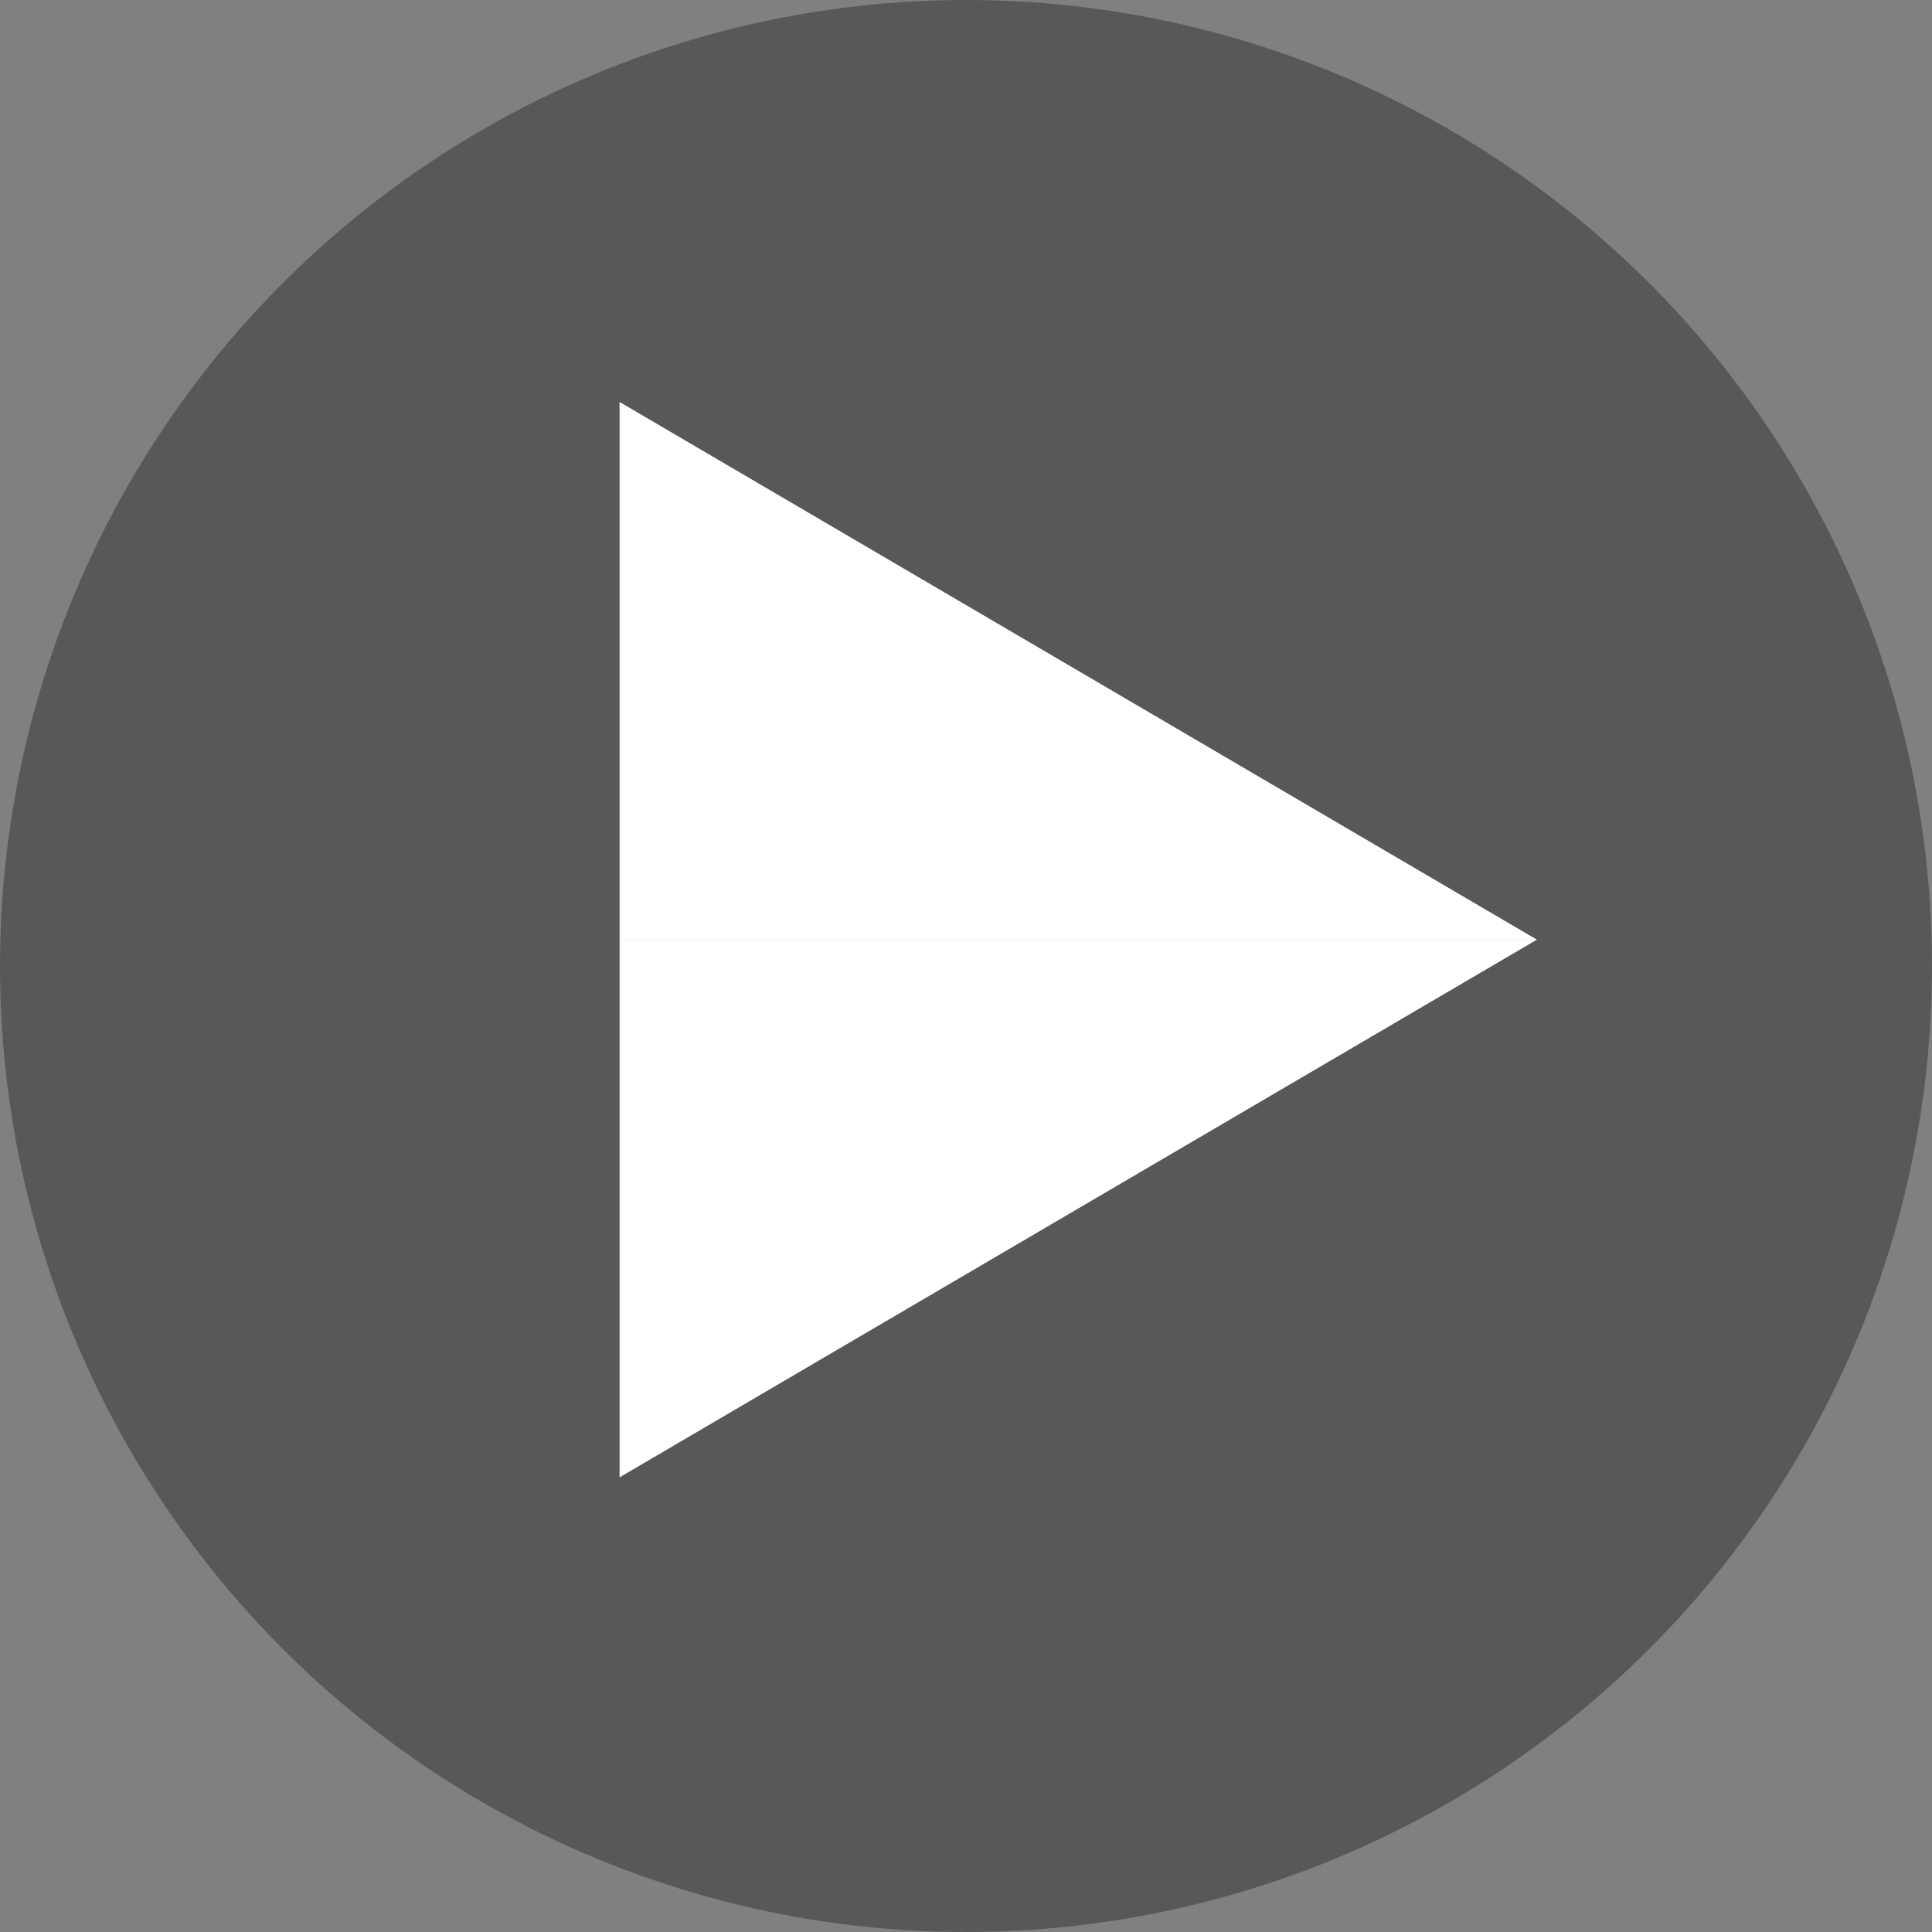
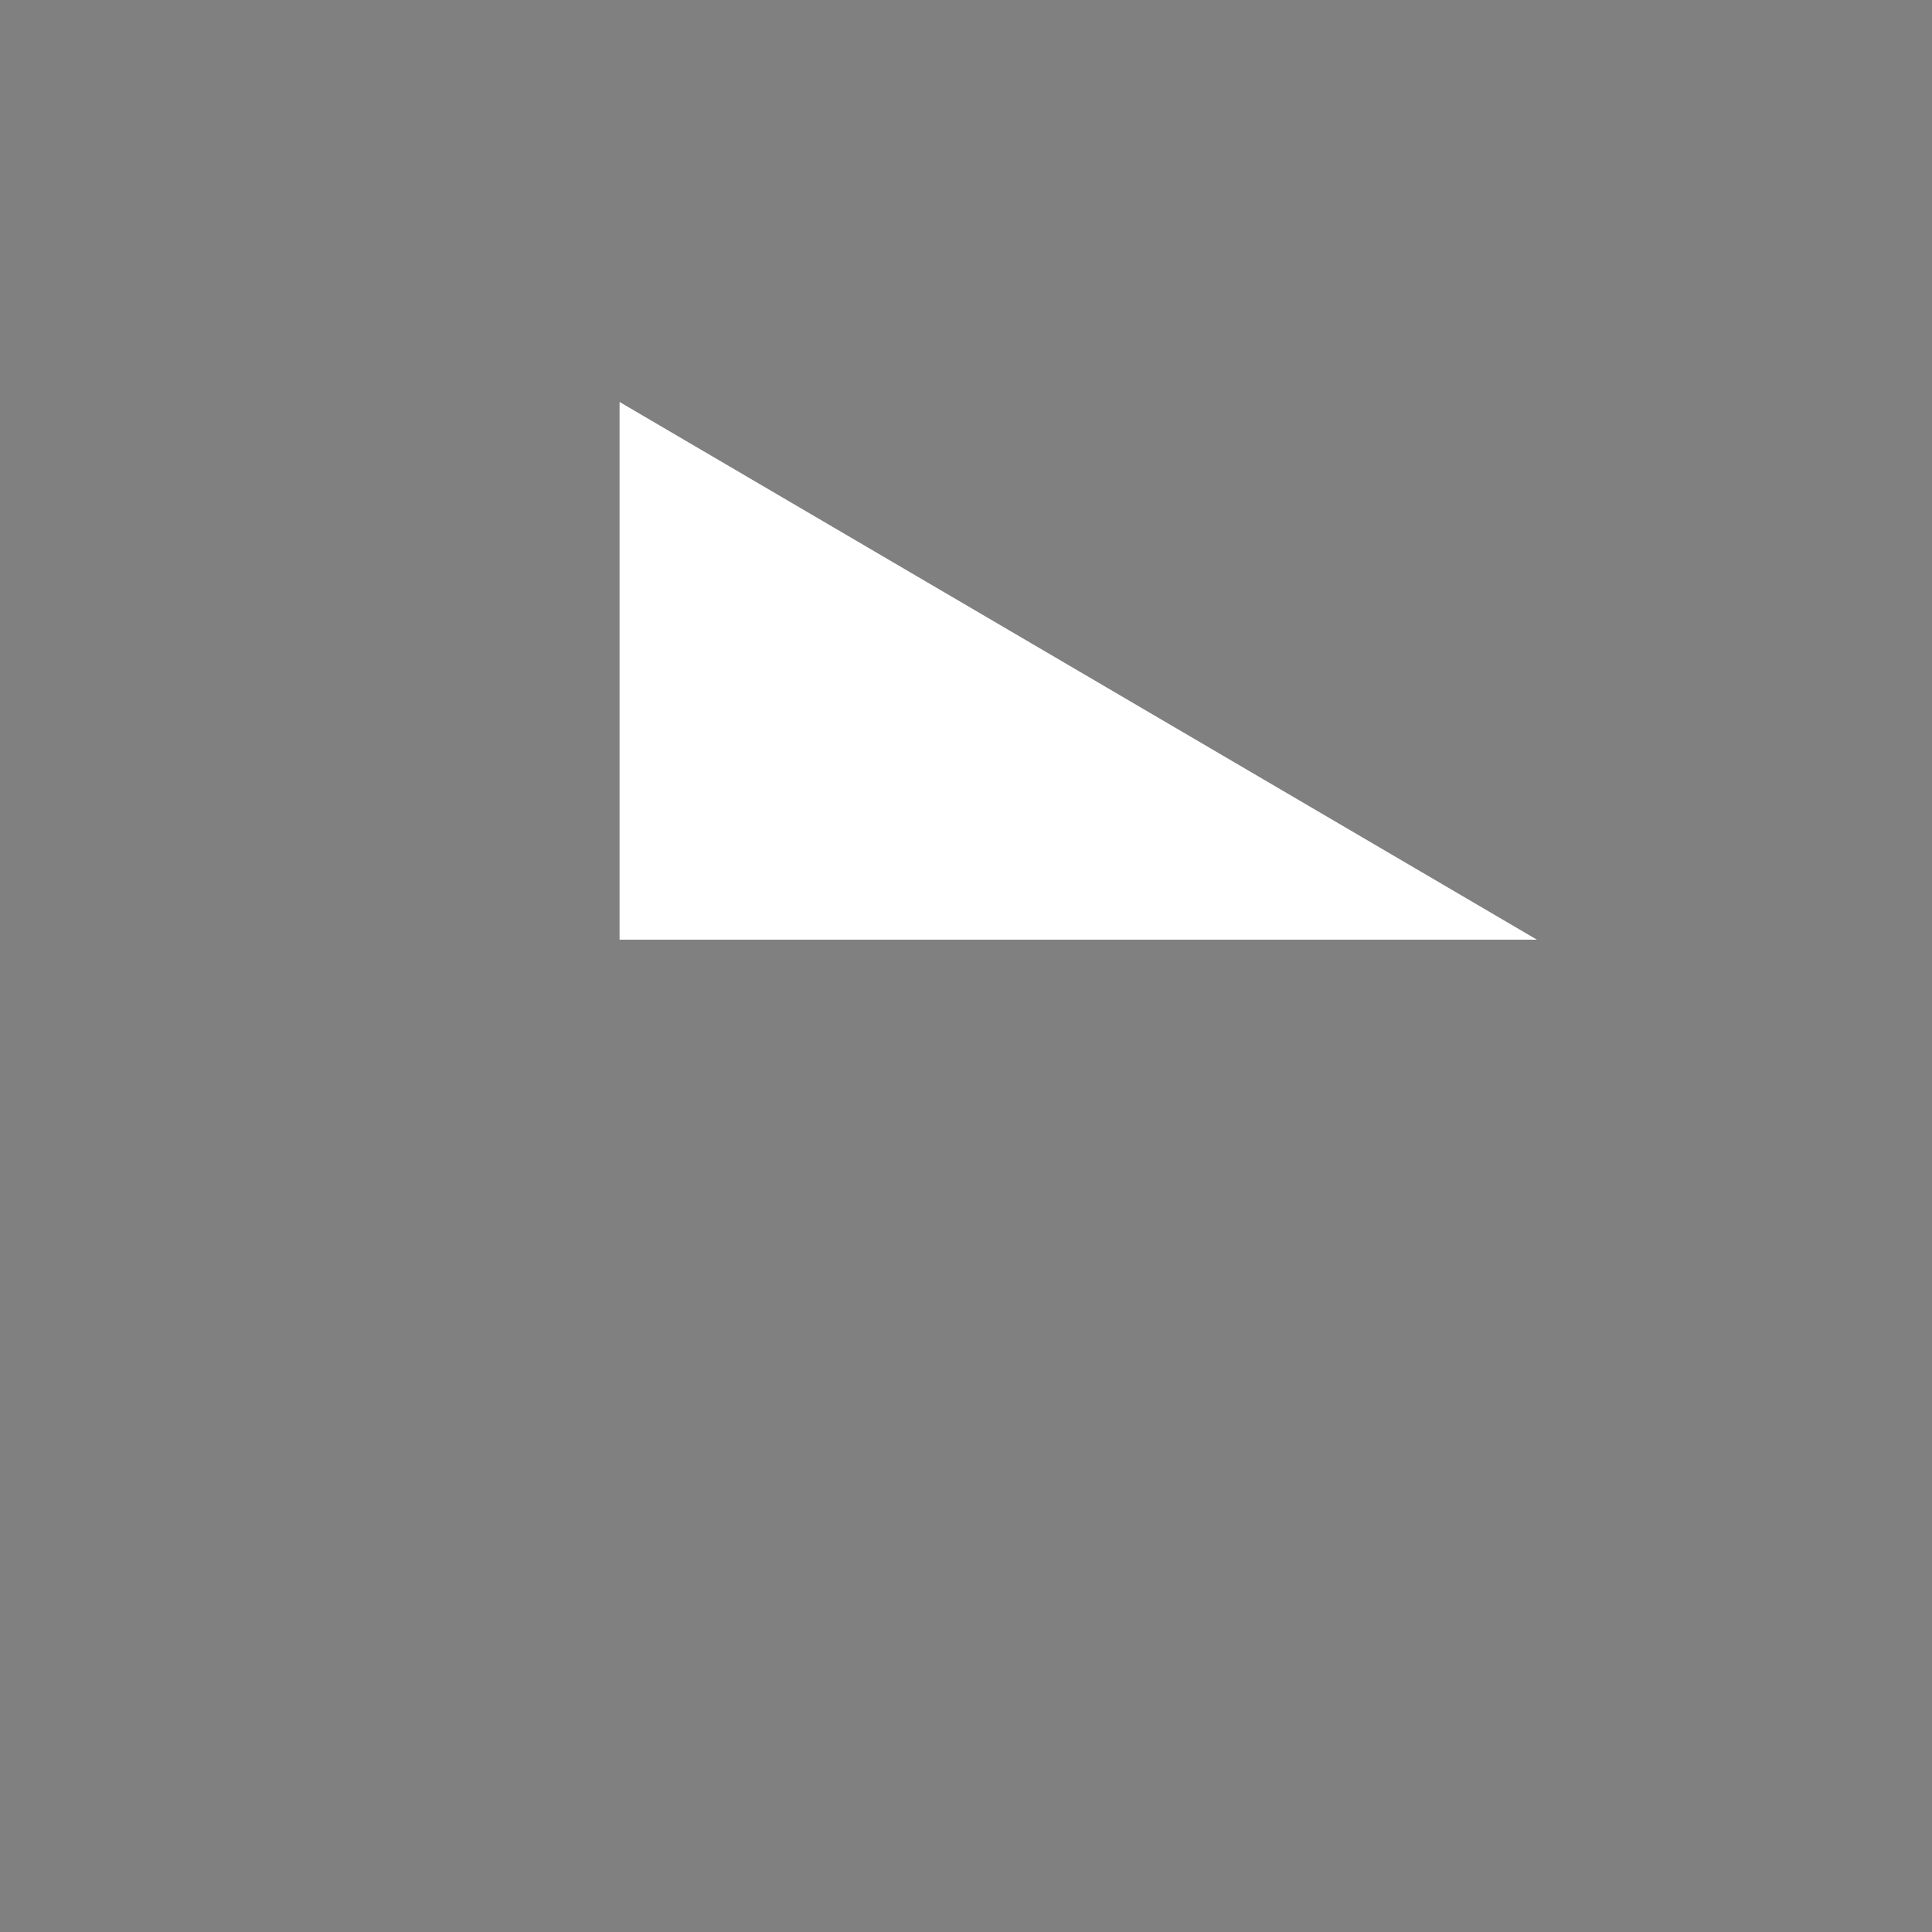
<svg xmlns="http://www.w3.org/2000/svg" viewBox="0 0 33.74 33.74">
  <rect x="0" y="0" width="33.74" height="33.74" fill="#808080" stroke="none" />
  <defs>
    <style>.cls-1{fill:#595858;}.cls-2{fill:#fff;}</style>
  </defs>
  <g id="レイヤー_2" data-name="レイヤー 2">
    <g id="テキスト">
-       <circle class="cls-1" cx="16.87" cy="16.87" r="16.87" />
      <polygon class="cls-2" points="10.82 7.02 10.82 16.41 26.84 16.41 10.82 7.02" />
-       <polygon class="cls-2" points="10.82 25.8 10.82 16.41 26.84 16.41 10.82 25.8" />
    </g>
  </g>
</svg>